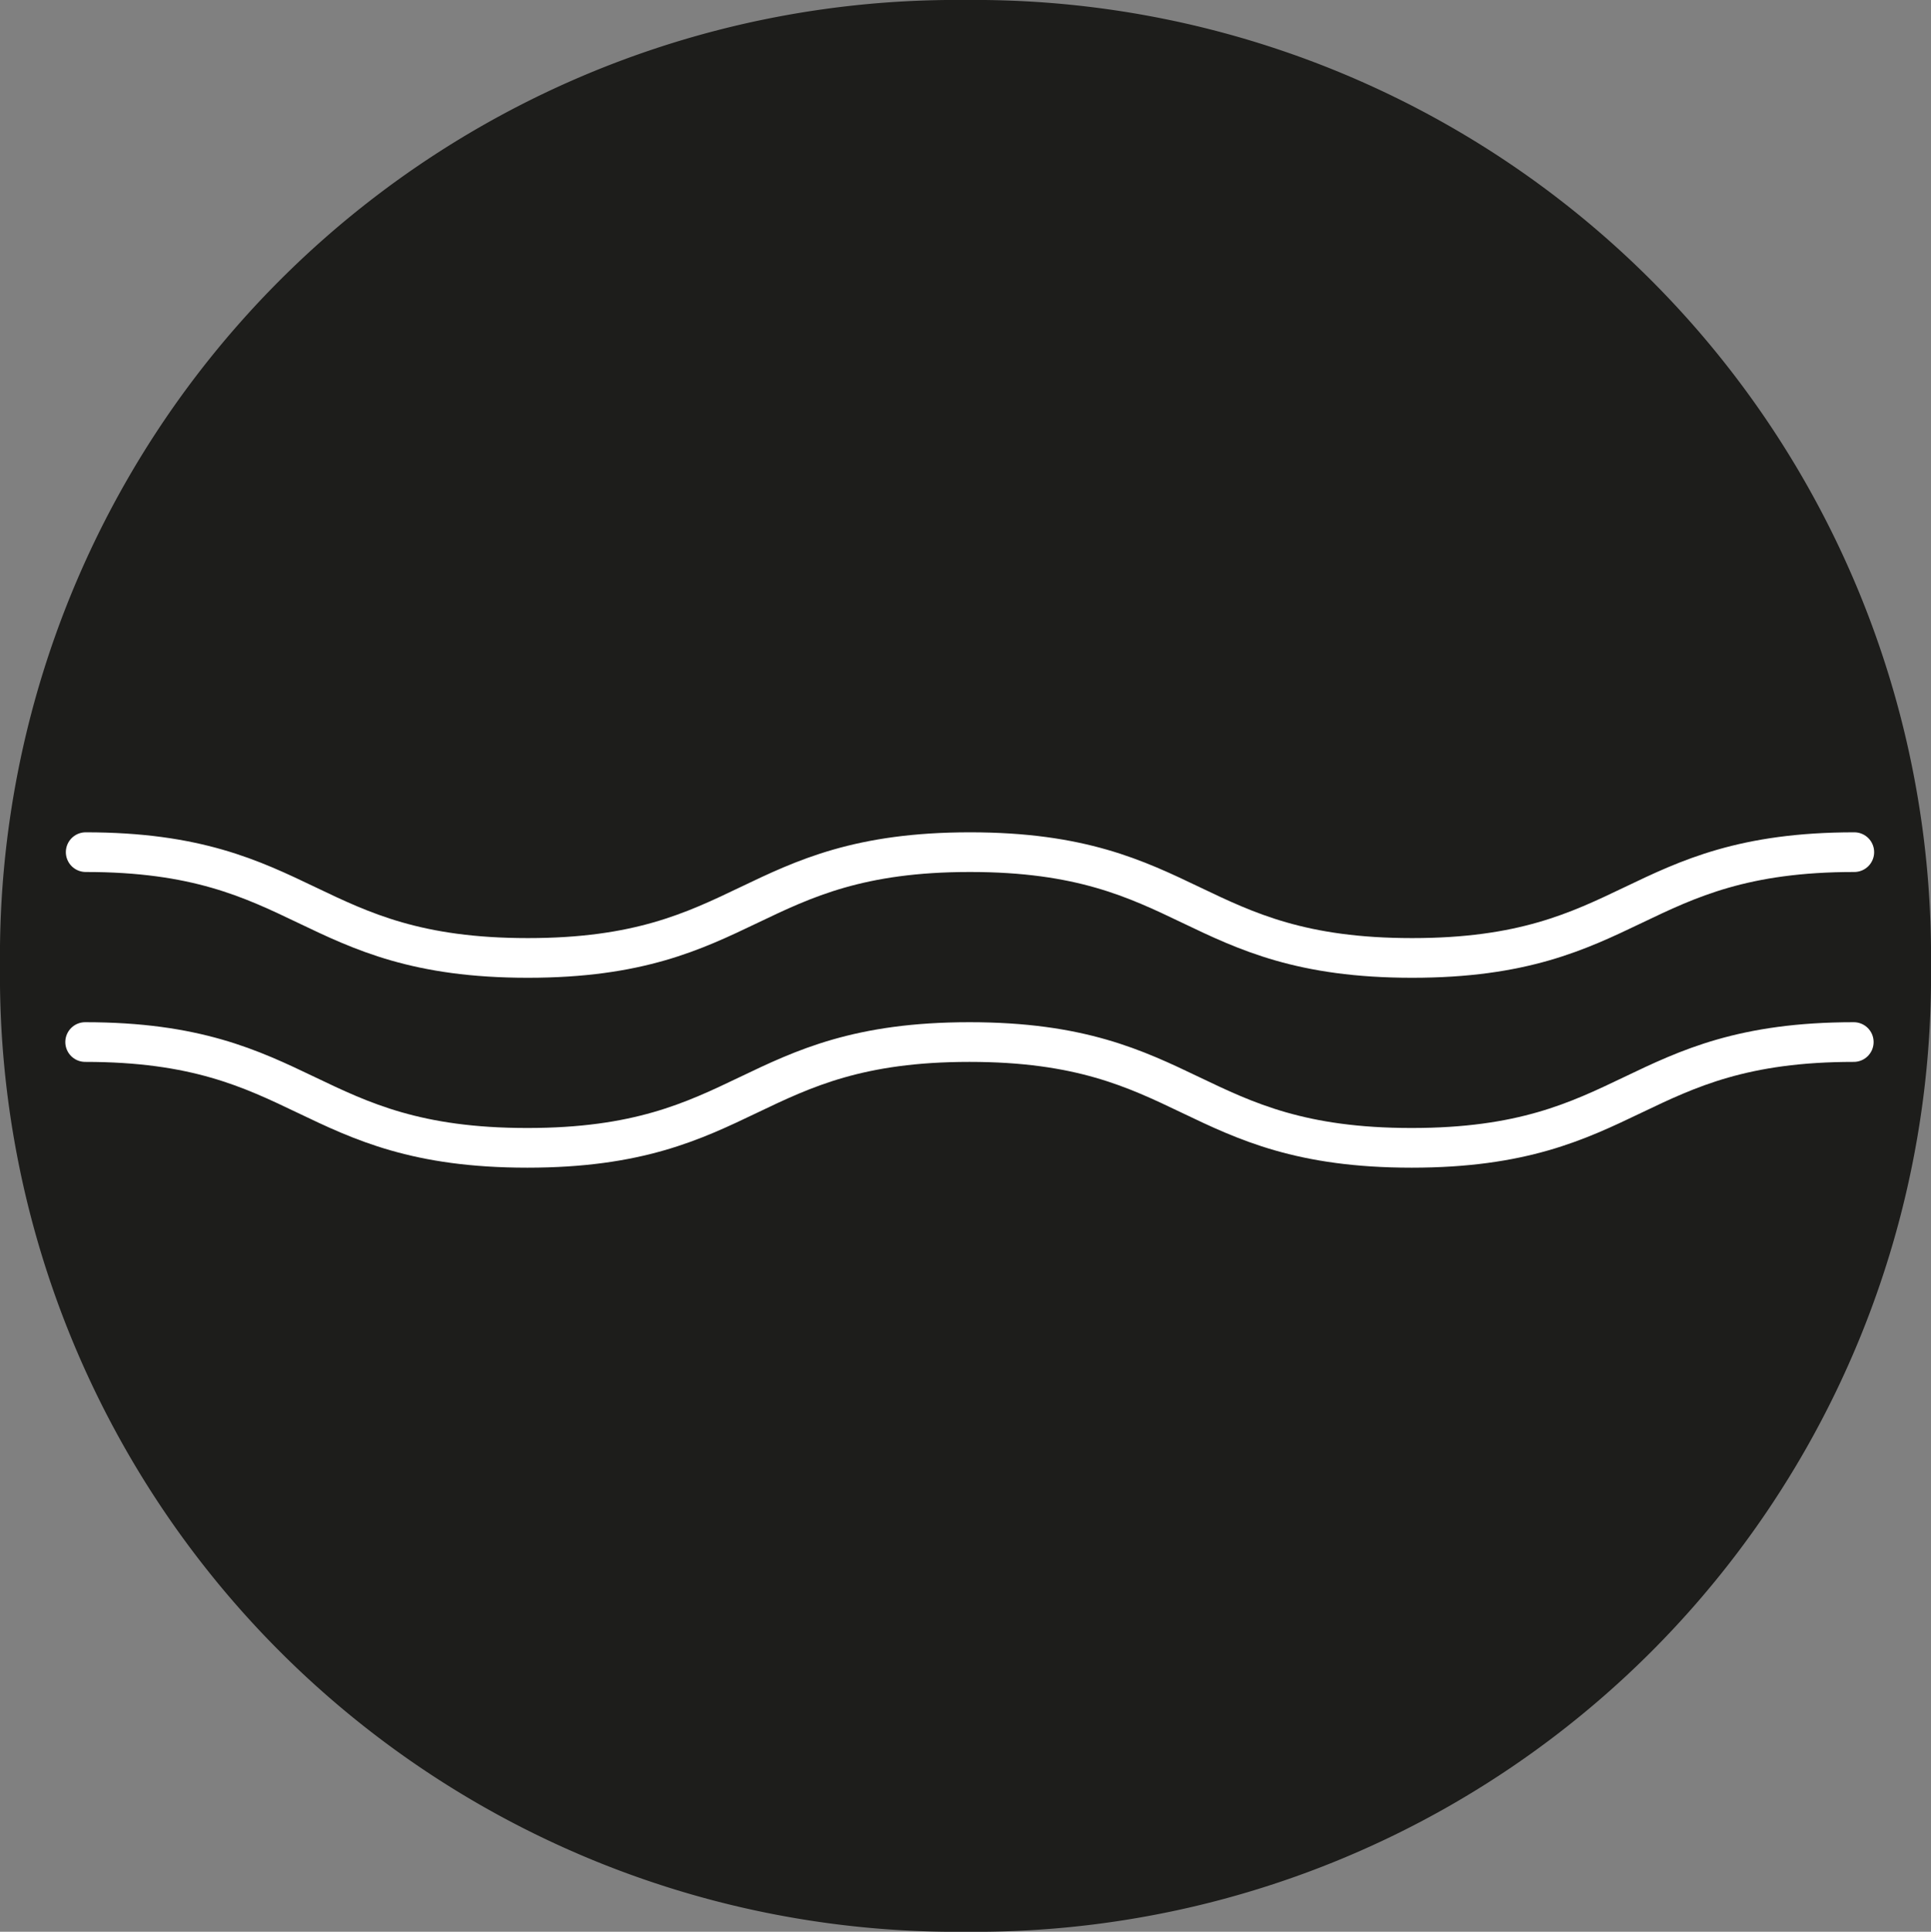
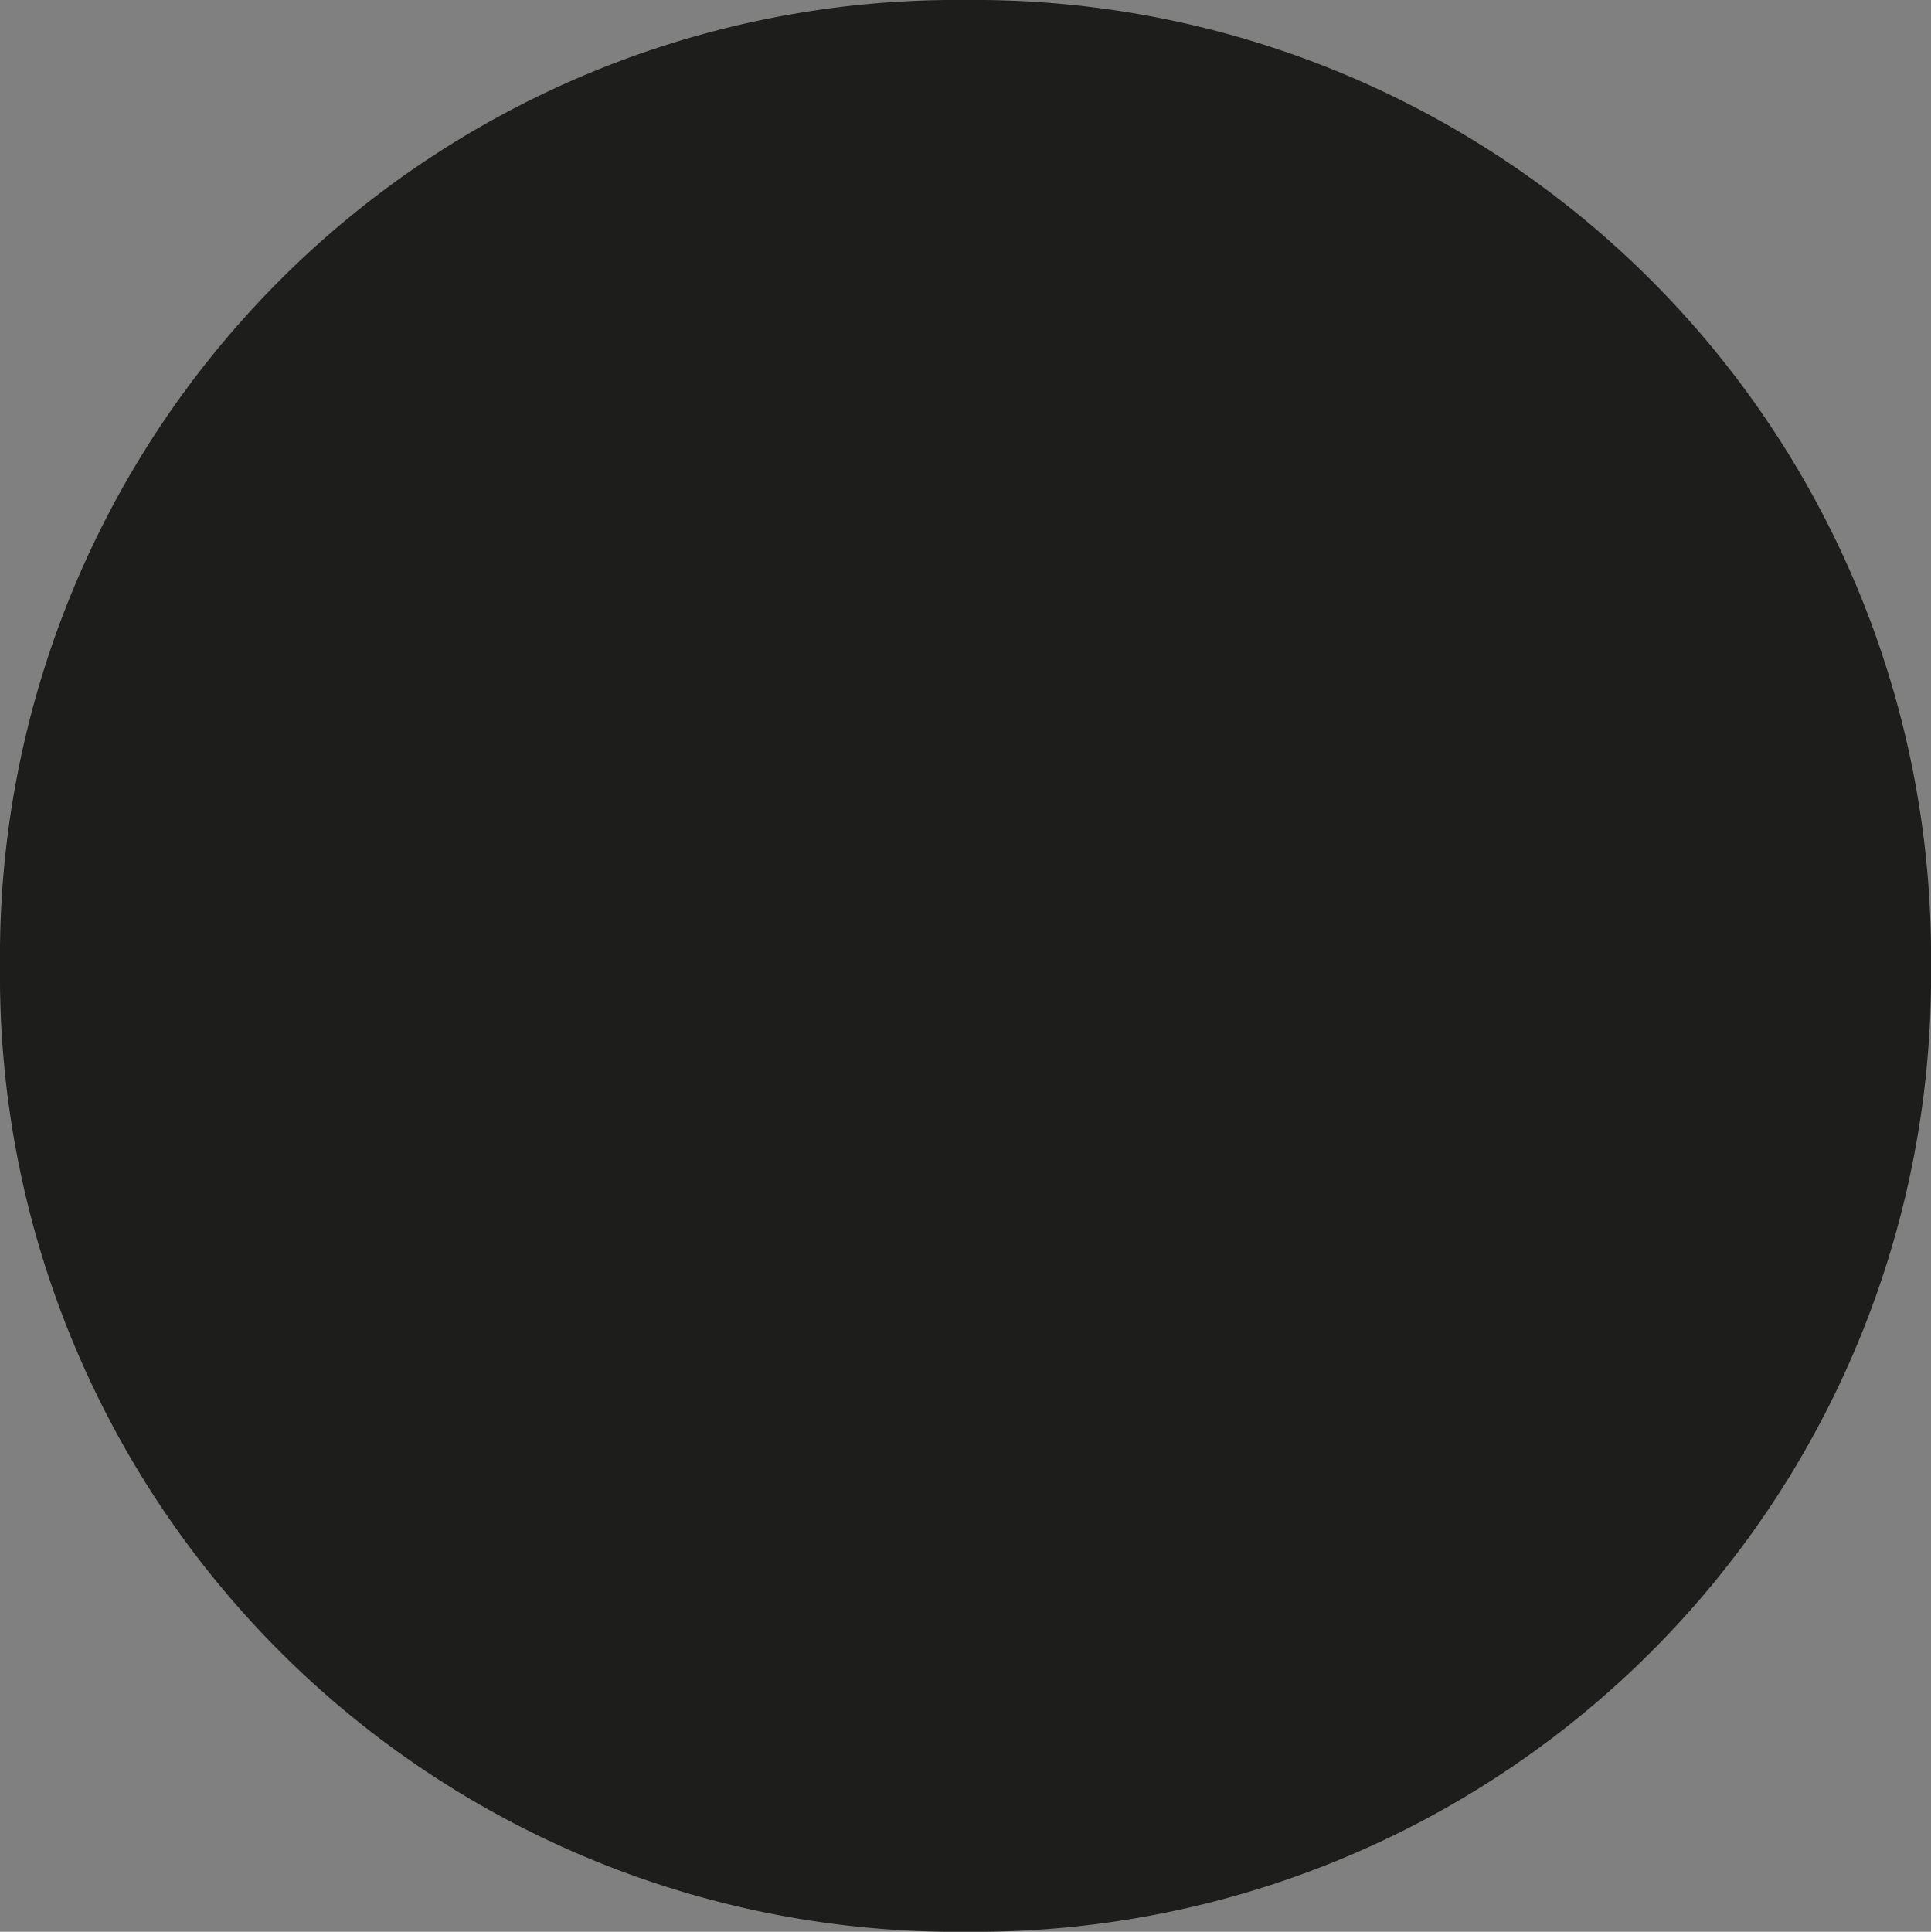
<svg xmlns="http://www.w3.org/2000/svg" id="Ebene_1" data-name="Ebene 1" viewBox="0 0 36.51 36.52">
  <rect x="0" y="0" width="36.51" height="36.52" fill="#808080" stroke="none" />
  <defs>
    <style>.cls-1{fill:#1d1d1b;}.cls-2{fill:none;stroke:#fff;stroke-linecap:round;stroke-linejoin:round;stroke-width:0.75px;}</style>
  </defs>
  <path class="cls-1" d="M19.91,1.65A18.08,18.08,0,0,1,38.16,19.91,18.07,18.07,0,0,1,19.91,38.17,18.08,18.08,0,0,1,1.65,19.91,18.08,18.08,0,0,1,19.91,1.65" transform="translate(-1.65 -1.65)" />
  <g id="Soft">
-     <path class="cls-2" d="M3.27,17.76c4.18,0,4.18,2,8.36,2s4.18-2,8.36-2,4.18,2,8.36,2,4.18-2,8.36-2" transform="translate(-1.65 -1.65)" />
-     <path class="cls-2" d="M3.26,21.35c4.18,0,4.18,2,8.36,2s4.18-2,8.36-2,4.18,2,8.36,2,4.18-2,8.36-2" transform="translate(-1.65 -1.65)" />
-   </g>
+     </g>
</svg>